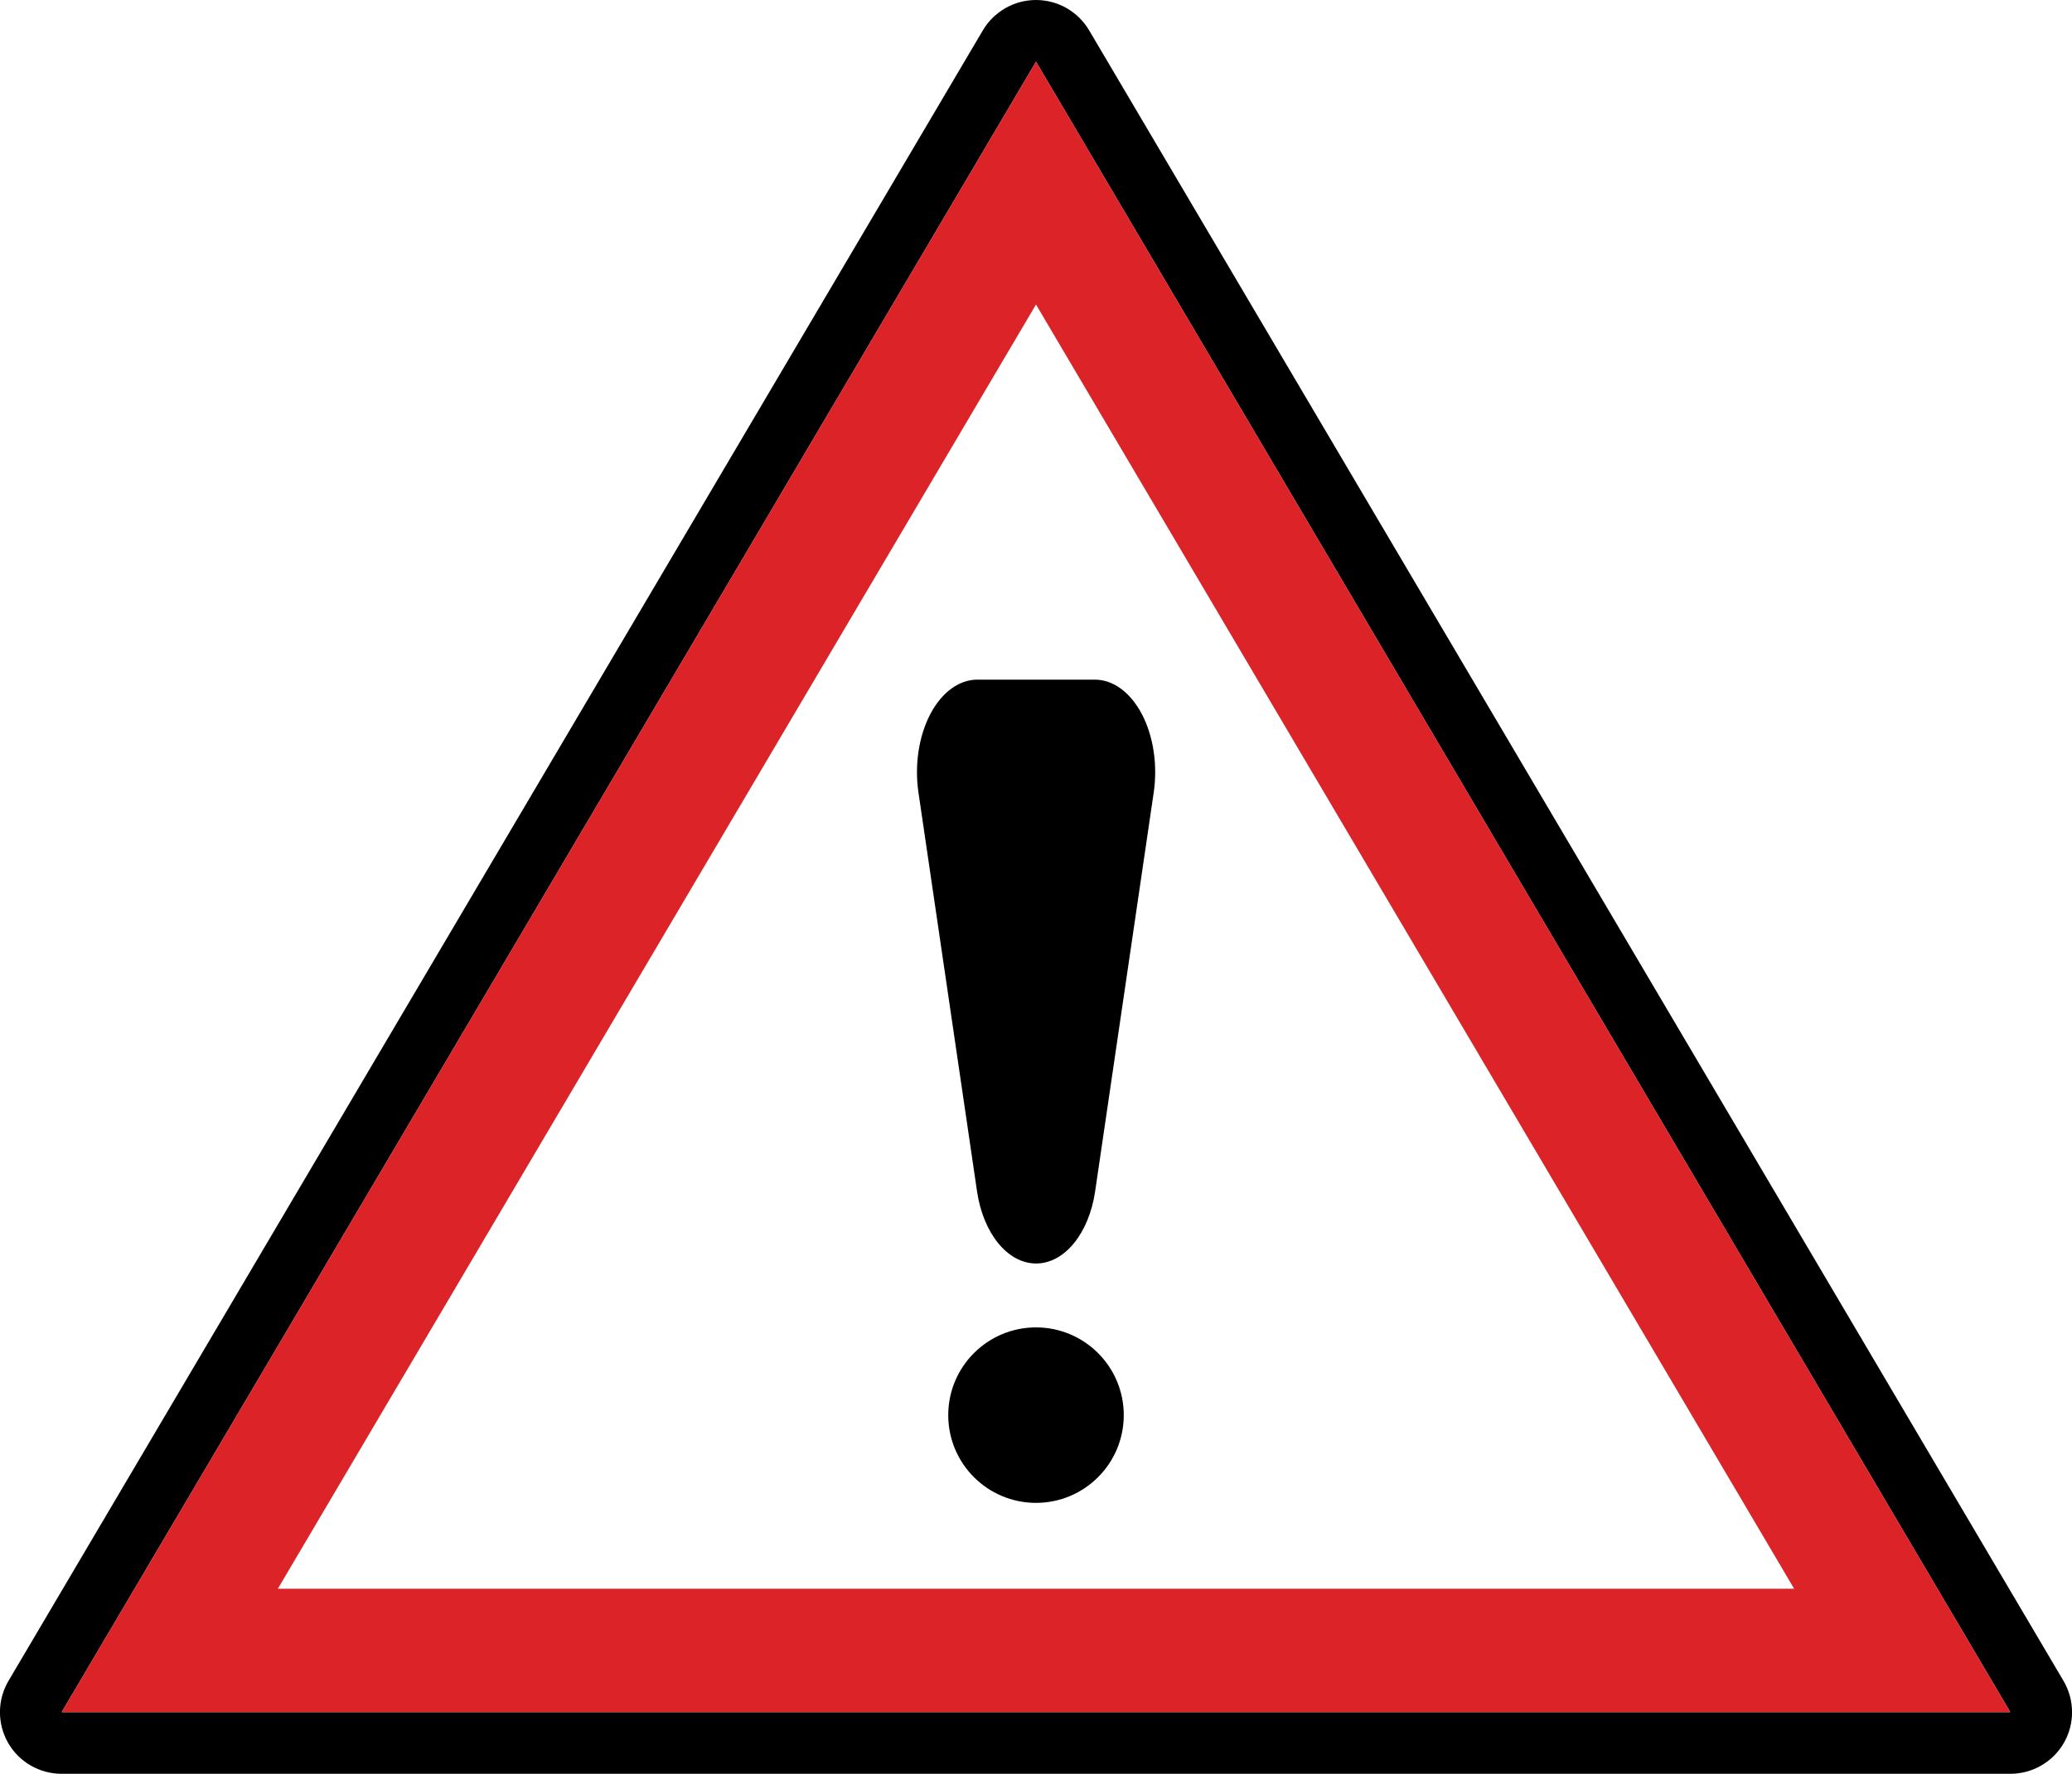
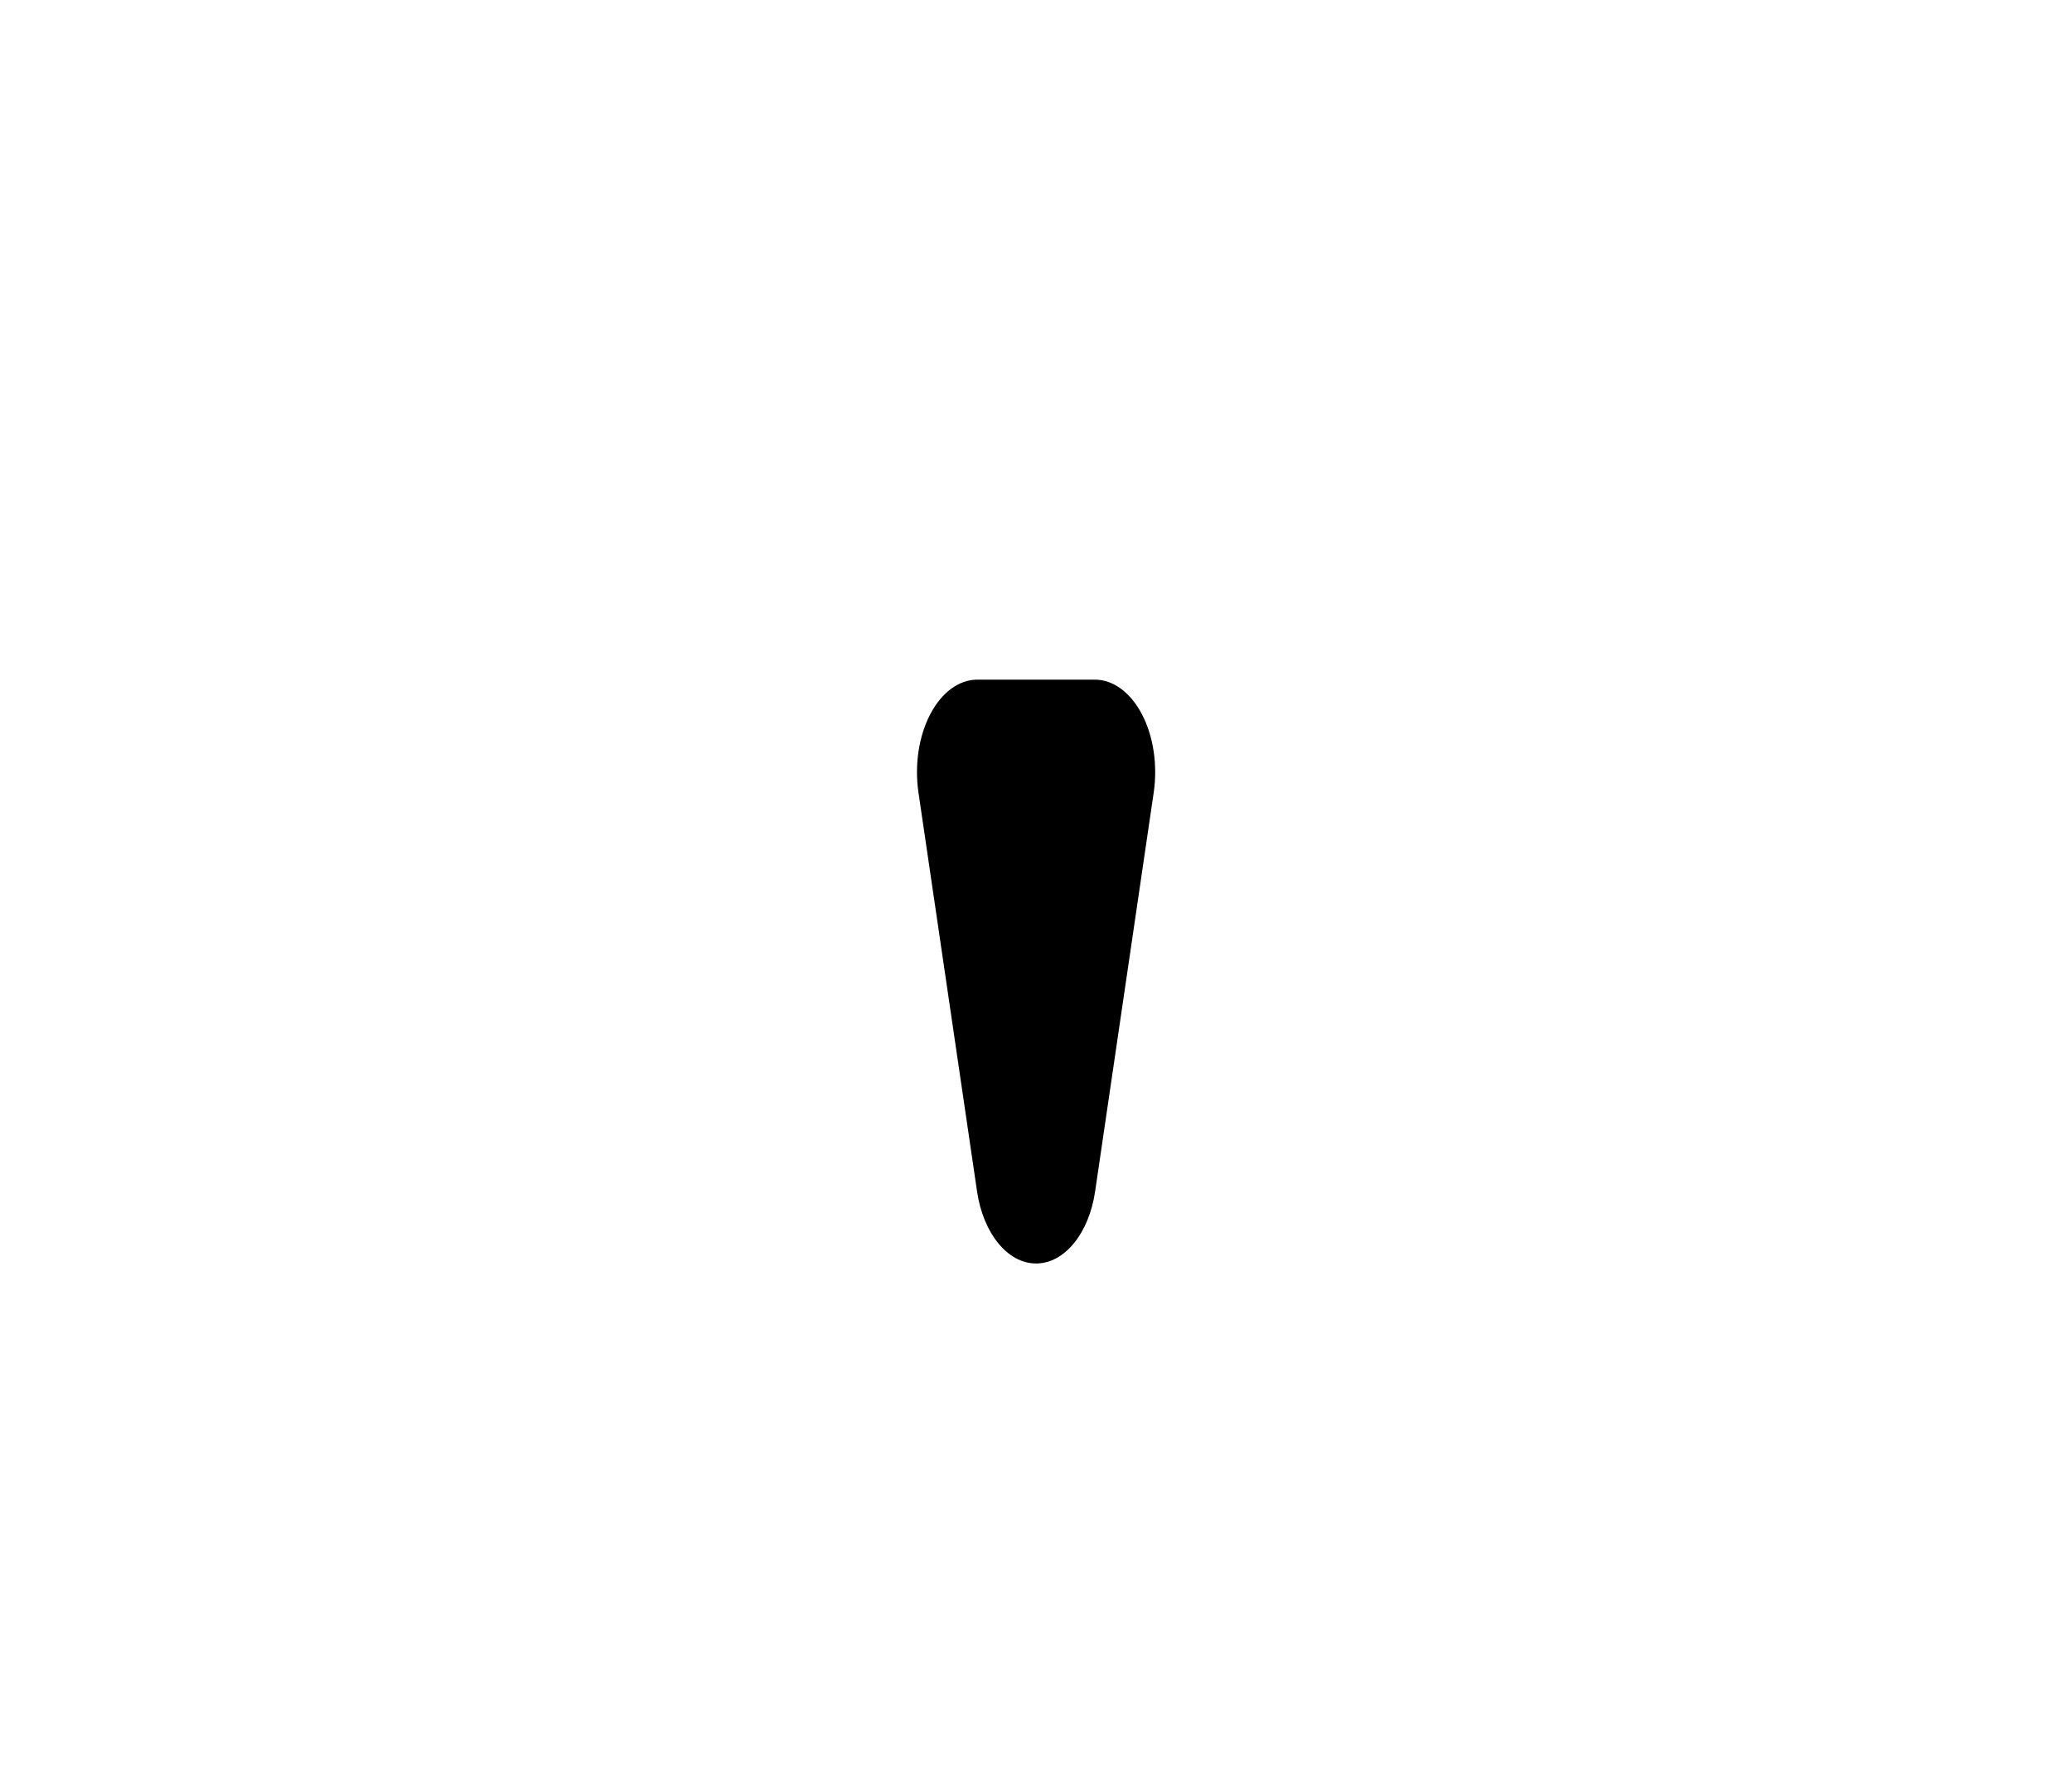
<svg xmlns="http://www.w3.org/2000/svg" id="Calque_1" version="1.1" viewBox="0 0 120.88 103.51">
  <g>
-     <path d="M120.38,98.08L63.54,1.77c-.65-1.1-1.83-1.77-3.1-1.77s-2.45.67-3.1,1.77L.5,98.08c-.66,1.11-.67,2.49-.03,3.62.64,1.12,1.83,1.81,3.13,1.81h113.68c1.29,0,2.49-.69,3.13-1.81s.63-2.5-.03-3.62ZM60.44,99.91H3.6L60.44,3.6l56.84,96.31h-56.84Z" />
-     <path d="M3.6,99.91h113.68L60.44,3.6,3.6,99.91ZM16.21,92.71L60.44,17.77l44.23,74.94H16.21Z" fill="#dc2328" />
-   </g>
-   <circle cx="60.44" cy="82.58" r="5.12" />
+     </g>
  <path d="M60.44,73.73c-1.65,0-3.08-1.75-3.44-4.21l-3.42-23.29c-.23-1.6.02-3.27.69-4.55.67-1.28,1.68-2.02,2.75-2.02h6.85c1.07,0,2.08.74,2.75,2.02.67,1.28.92,2.95.69,4.55l-3.42,23.29c-.36,2.46-1.79,4.21-3.44,4.21Z" />
-   <path d="M60.44,90.88" fill="#dc2328" />
</svg>